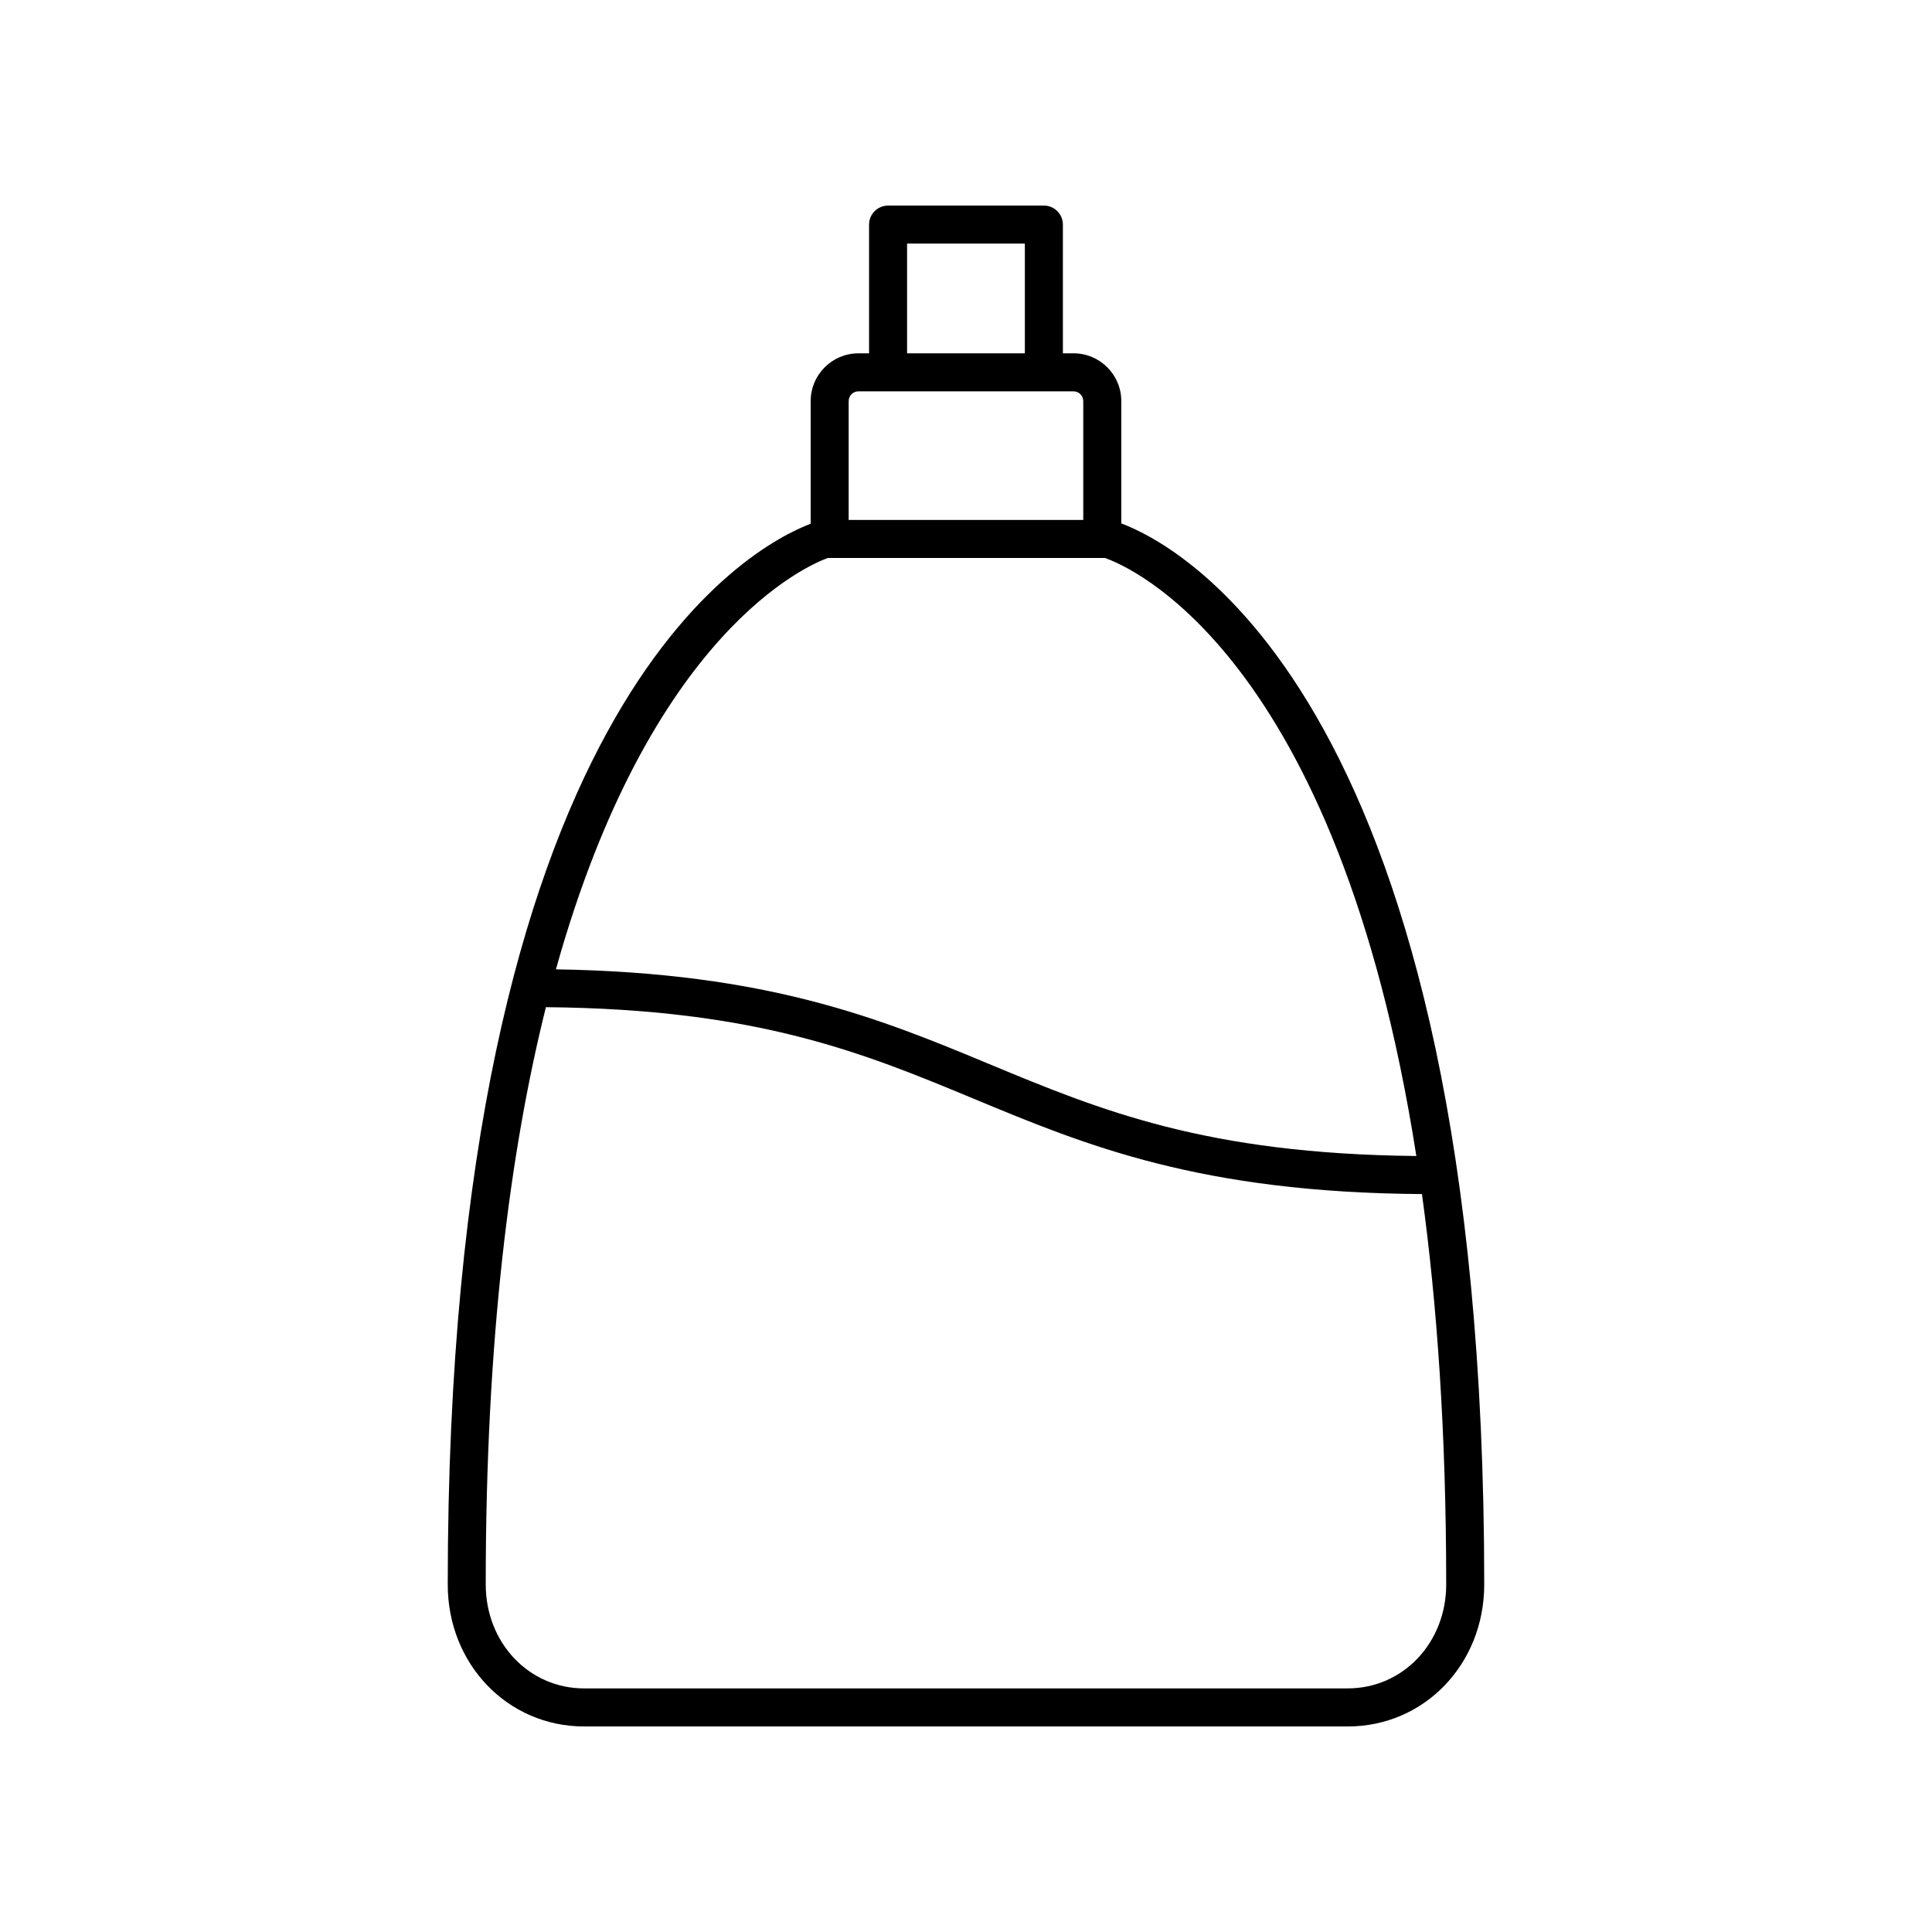
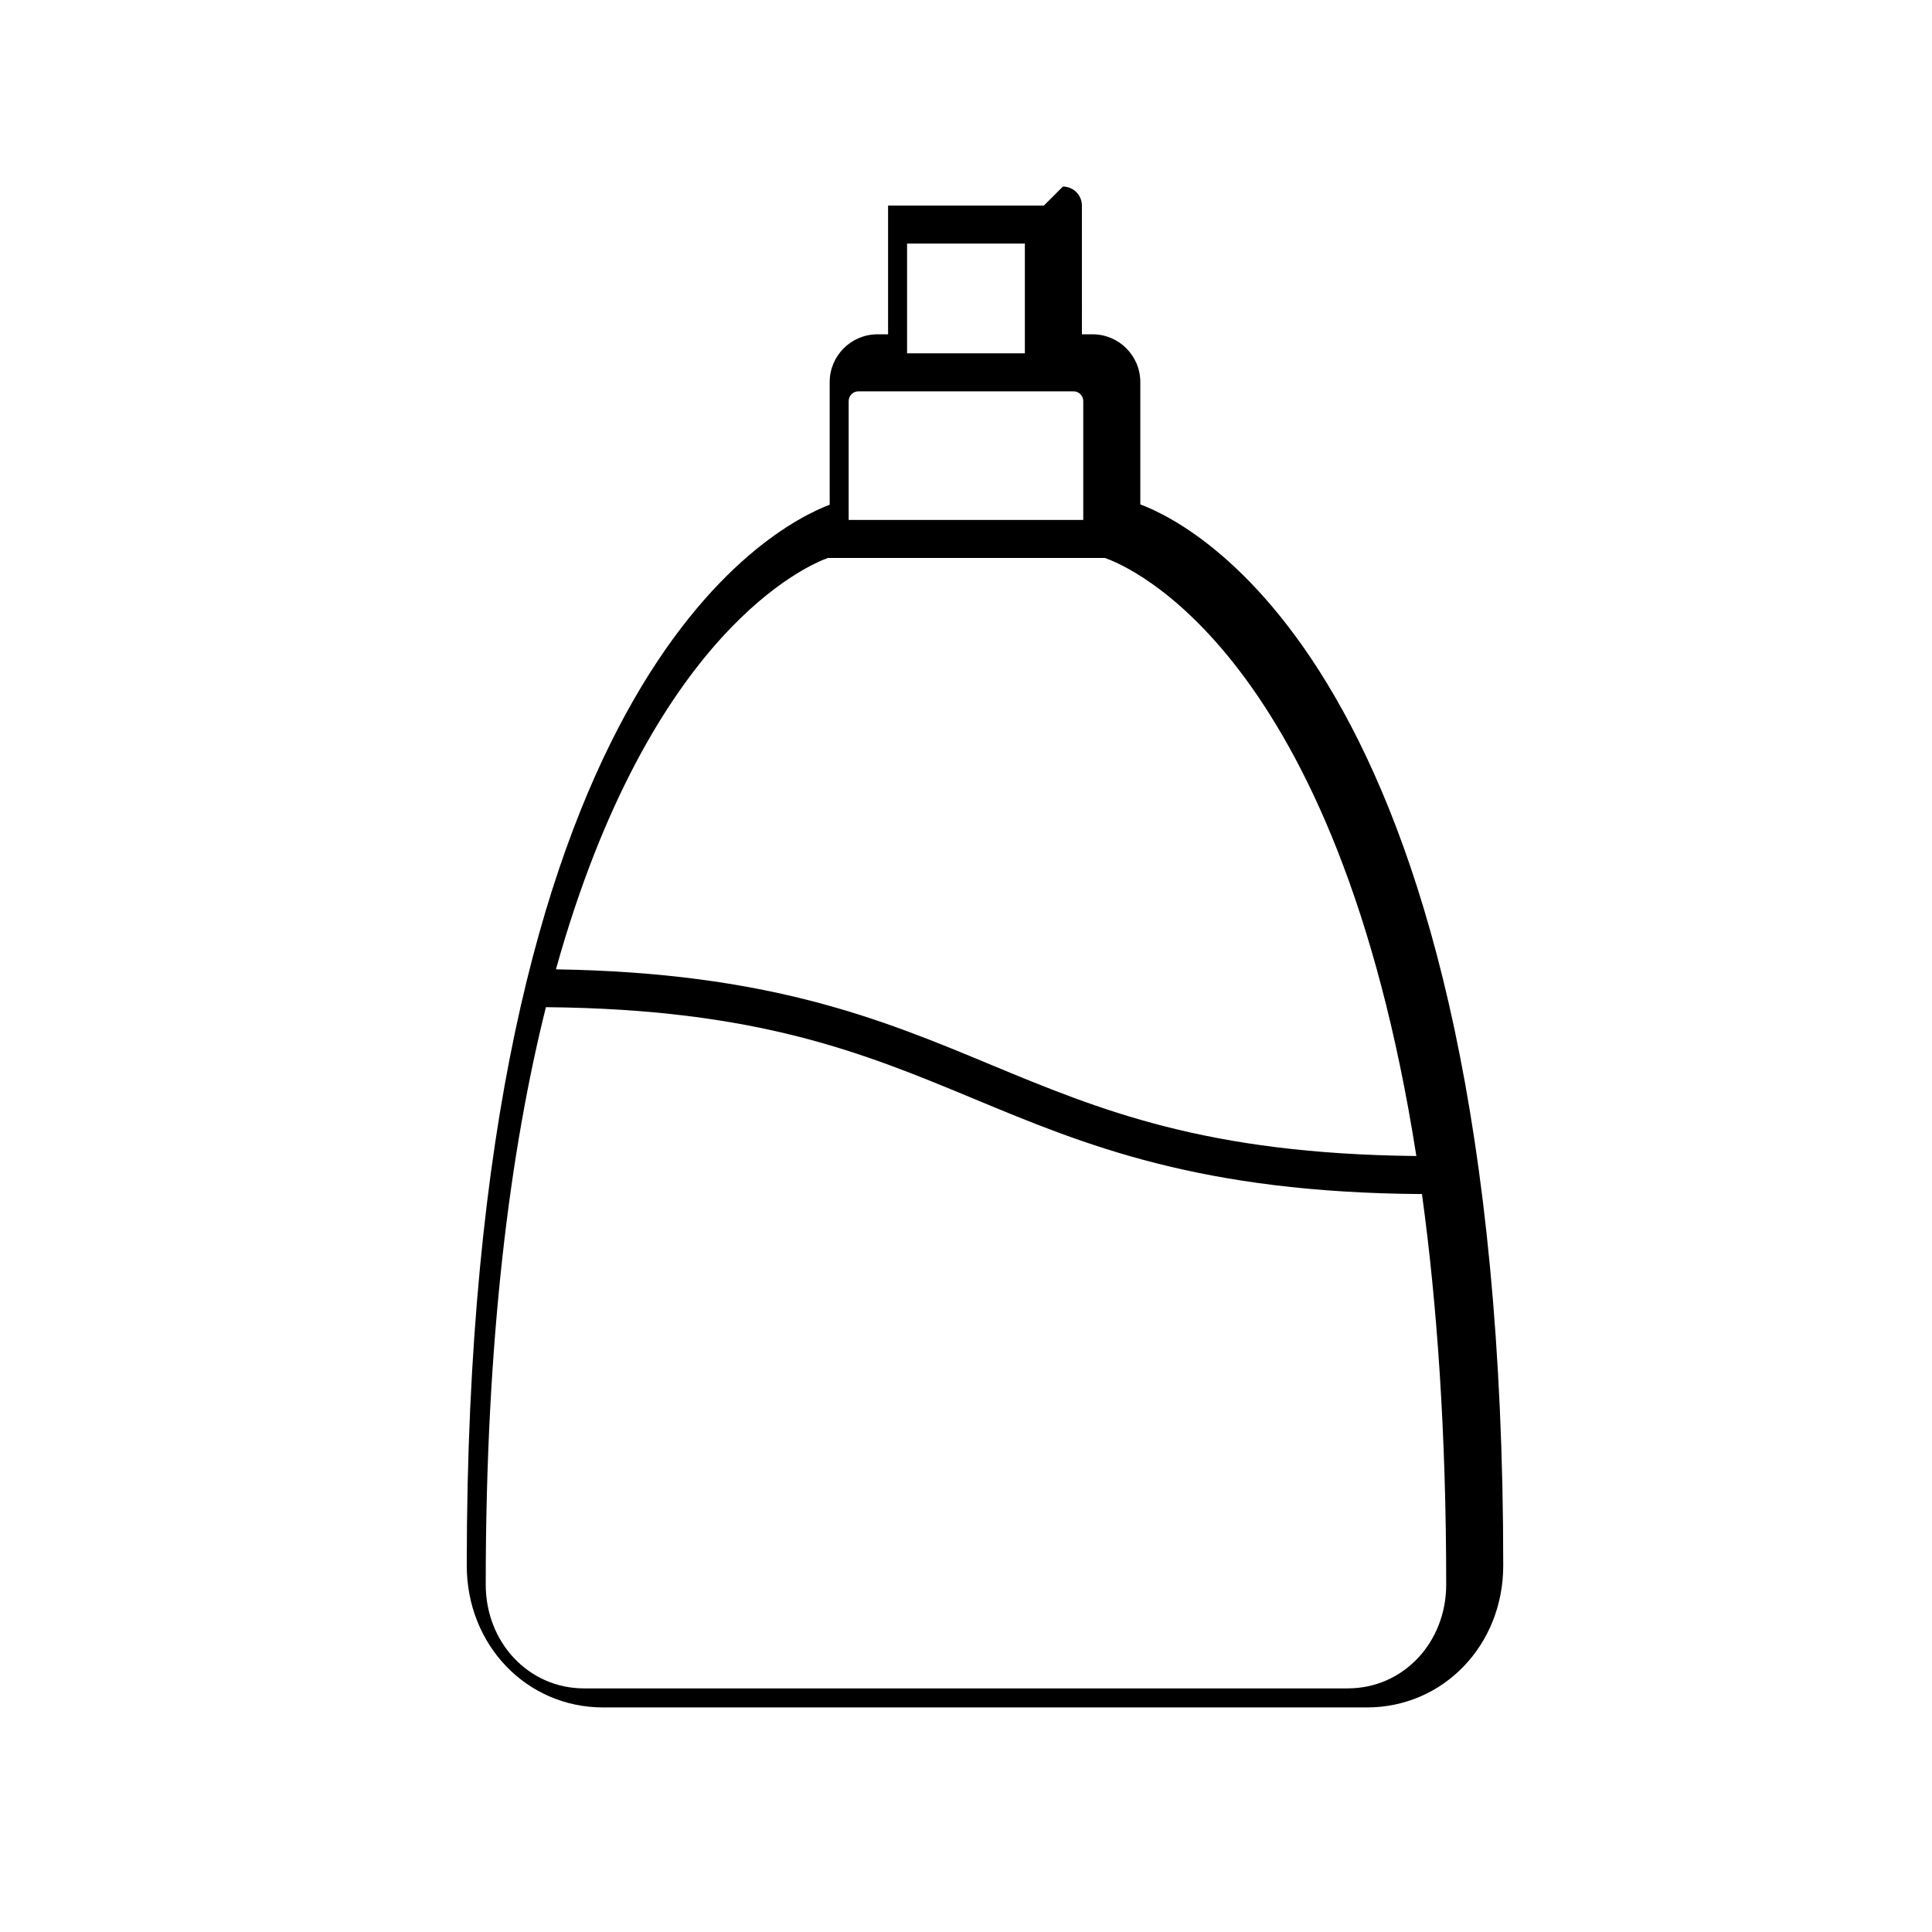
<svg xmlns="http://www.w3.org/2000/svg" fill="#000000" width="800px" height="800px" version="1.1" viewBox="144 144 512 512">
-   <path d="m420.64 198.48h-41.289c-2.785 0-5.039 2.254-5.039 5.039v34.117h-2.824c-6.977 0-12.652 5.676-12.652 12.66v32.5c-15.699 5.949-96.18 47.875-96.18 281.13-0.004 21.082 15.867 37.602 36.133 37.602h202.41c20.266 0 36.137-16.52 36.137-37.605 0-234.38-81.07-275.57-96.18-281.21v-32.422c0-6.981-5.676-12.66-12.652-12.66h-2.824l-0.004-34.117c0-2.781-2.254-5.035-5.035-5.035zm-36.254 10.074h31.211v29.078h-31.211zm116.81 382.89h-202.41c-14.613 0-26.062-12.094-26.062-27.531 0-65.254 6.465-115.04 15.949-153 56.082 0.504 84.094 12.086 113.63 24.371 29.324 12.195 59.695 24.773 118.53 25.156 4.019 29.227 6.426 63.43 6.426 103.47 0.004 15.434-11.445 27.527-26.059 27.527zm18.152-141.09c-55.777-0.562-83.719-12.113-113.18-24.363-28.703-11.934-58.43-24.227-114.84-25.105 25.023-89.641 66.992-107.21 72.082-109.02h73.398c6.023 2.07 61.621 24.805 82.535 158.48zm-88.273-200.06v31.5h-62.168v-31.5c0-1.426 1.156-2.582 2.578-2.582h57.012c1.422-0.004 2.578 1.156 2.578 2.582z" />
+   <path d="m420.64 198.48h-41.289v34.117h-2.824c-6.977 0-12.652 5.676-12.652 12.66v32.5c-15.699 5.949-96.18 47.875-96.18 281.13-0.004 21.082 15.867 37.602 36.133 37.602h202.41c20.266 0 36.137-16.52 36.137-37.605 0-234.38-81.07-275.57-96.18-281.21v-32.422c0-6.981-5.676-12.66-12.652-12.66h-2.824l-0.004-34.117c0-2.781-2.254-5.035-5.035-5.035zm-36.254 10.074h31.211v29.078h-31.211zm116.81 382.89h-202.41c-14.613 0-26.062-12.094-26.062-27.531 0-65.254 6.465-115.04 15.949-153 56.082 0.504 84.094 12.086 113.63 24.371 29.324 12.195 59.695 24.773 118.53 25.156 4.019 29.227 6.426 63.43 6.426 103.47 0.004 15.434-11.445 27.527-26.059 27.527zm18.152-141.09c-55.777-0.562-83.719-12.113-113.18-24.363-28.703-11.934-58.43-24.227-114.84-25.105 25.023-89.641 66.992-107.21 72.082-109.02h73.398c6.023 2.07 61.621 24.805 82.535 158.48zm-88.273-200.06v31.5h-62.168v-31.5c0-1.426 1.156-2.582 2.578-2.582h57.012c1.422-0.004 2.578 1.156 2.578 2.582z" />
</svg>